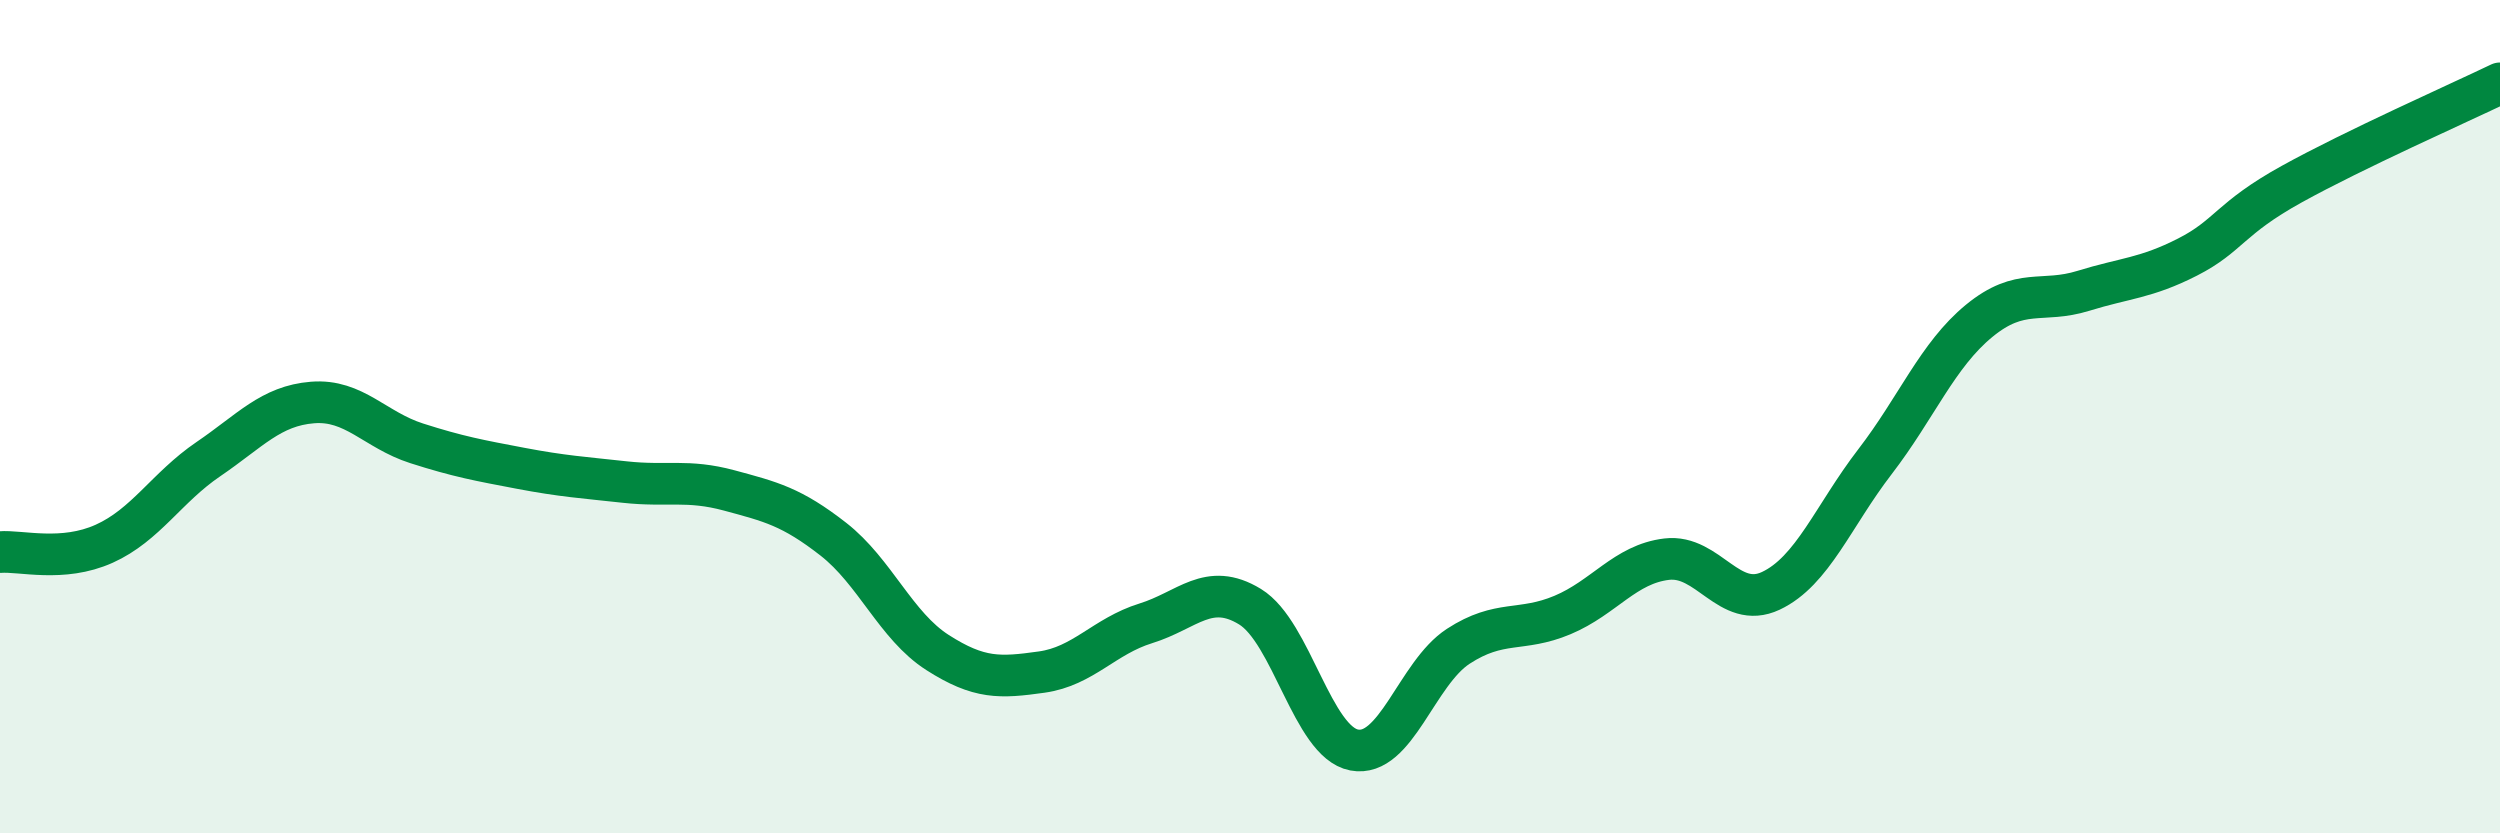
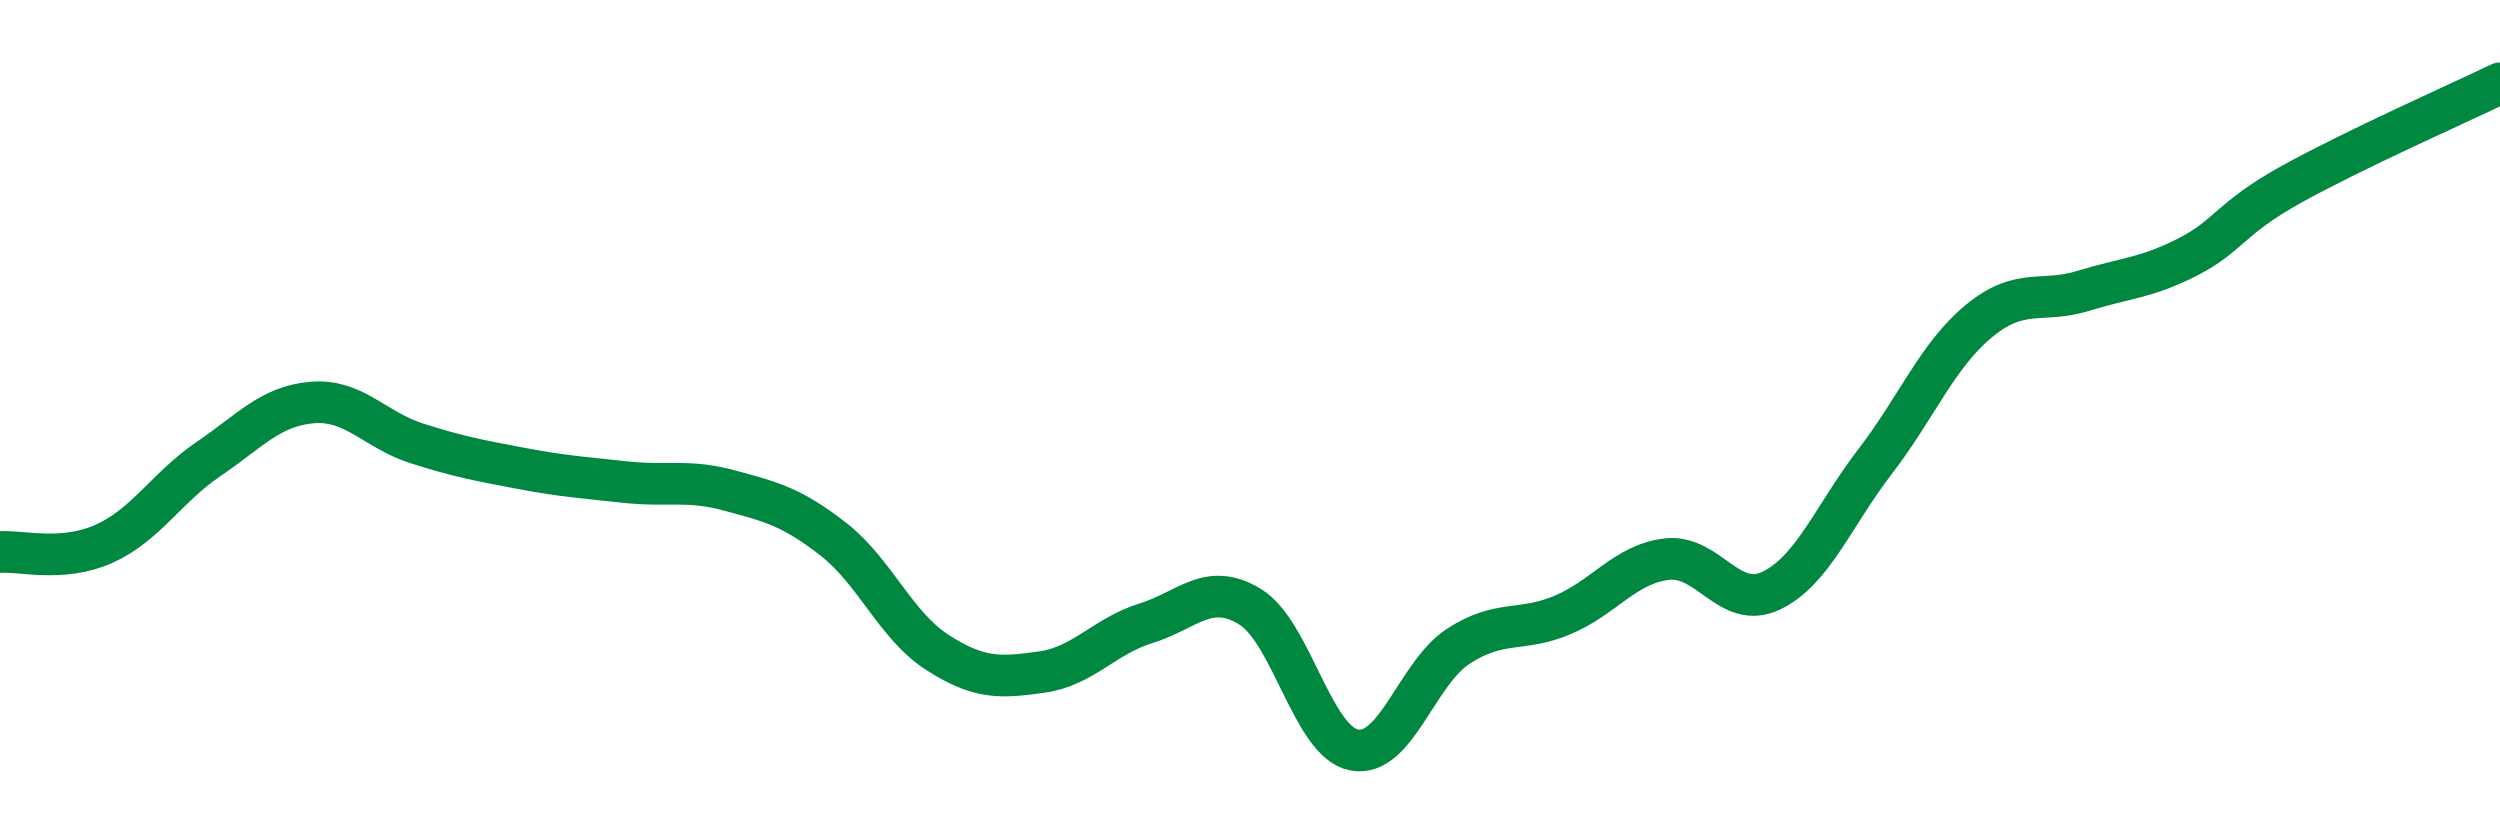
<svg xmlns="http://www.w3.org/2000/svg" width="60" height="20" viewBox="0 0 60 20">
-   <path d="M 0,13.25 C 0.5,13.21 1.5,13.5 2.5,13.05 C 3.5,12.6 4,11.7 5,11.02 C 6,10.34 6.5,9.74 7.5,9.66 C 8.5,9.58 9,10.32 10,10.64 C 11,10.96 11.5,11.05 12.5,11.24 C 13.5,11.43 14,11.46 15,11.57 C 16,11.68 16.5,11.5 17.5,11.77 C 18.5,12.04 19,12.16 20,12.94 C 21,13.72 21.5,15.02 22.5,15.66 C 23.5,16.3 24,16.27 25,16.13 C 26,15.99 26.5,15.27 27.5,14.96 C 28.5,14.65 29,13.95 30,14.56 C 31,15.17 31.5,17.81 32.5,18 C 33.5,18.19 34,16.16 35,15.51 C 36,14.86 36.5,15.18 37.5,14.76 C 38.5,14.34 39,13.54 40,13.42 C 41,13.3 41.5,14.65 42.5,14.18 C 43.5,13.71 44,12.38 45,11.08 C 46,9.78 46.5,8.52 47.5,7.7 C 48.5,6.88 49,7.29 50,6.98 C 51,6.67 51.5,6.68 52.5,6.17 C 53.5,5.66 53.5,5.25 55,4.42 C 56.5,3.59 59,2.48 60,2L60 20L0 20Z" fill="#008740" opacity="0.1" stroke-linecap="round" stroke-linejoin="round" />
  <path d="M 0,13.25 C 0.5,13.21 1.5,13.5 2.5,13.05 C 3.5,12.6 4,11.7 5,11.02 C 6,10.34 6.5,9.74 7.5,9.66 C 8.5,9.58 9,10.32 10,10.64 C 11,10.96 11.5,11.05 12.5,11.24 C 13.5,11.43 14,11.46 15,11.57 C 16,11.68 16.5,11.5 17.5,11.77 C 18.5,12.04 19,12.16 20,12.94 C 21,13.72 21.5,15.02 22.5,15.66 C 23.5,16.3 24,16.27 25,16.13 C 26,15.99 26.5,15.27 27.5,14.96 C 28.5,14.65 29,13.95 30,14.56 C 31,15.17 31.5,17.81 32.5,18 C 33.5,18.19 34,16.16 35,15.51 C 36,14.86 36.5,15.18 37.5,14.76 C 38.5,14.34 39,13.54 40,13.42 C 41,13.3 41.5,14.65 42.5,14.18 C 43.5,13.71 44,12.38 45,11.08 C 46,9.78 46.5,8.52 47.5,7.7 C 48.5,6.88 49,7.29 50,6.98 C 51,6.67 51.5,6.68 52.5,6.17 C 53.5,5.66 53.5,5.25 55,4.42 C 56.5,3.59 59,2.48 60,2" stroke="#008740" stroke-width="1" fill="none" stroke-linecap="round" stroke-linejoin="round" />
</svg>